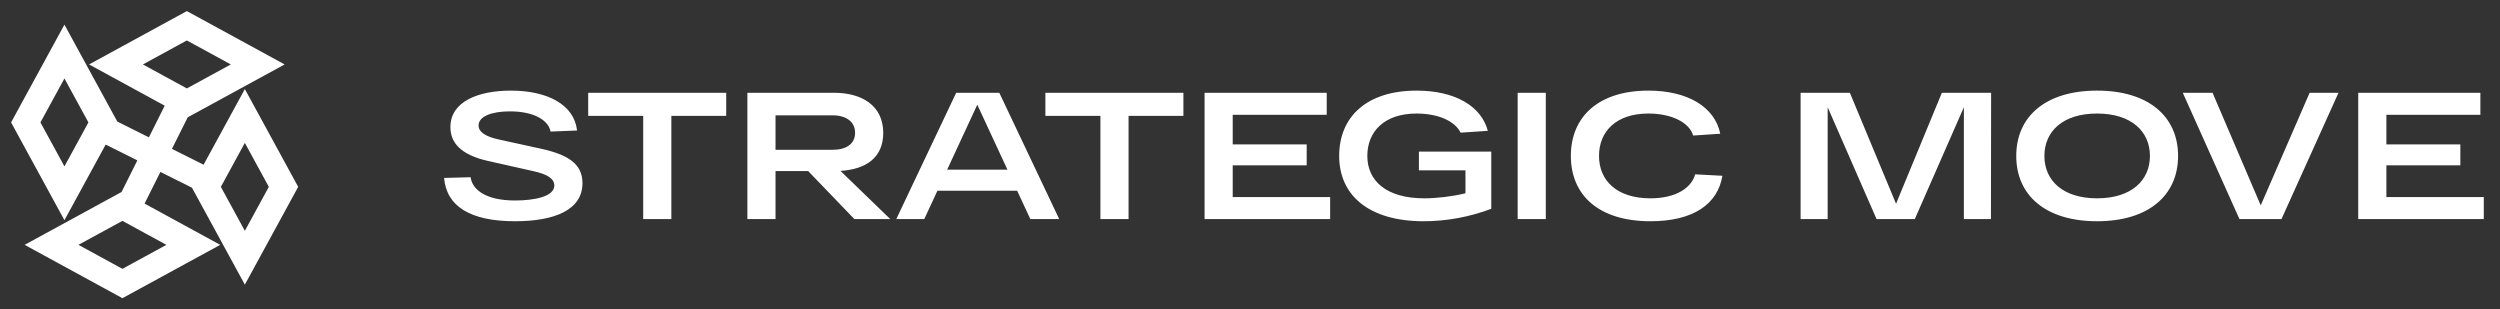
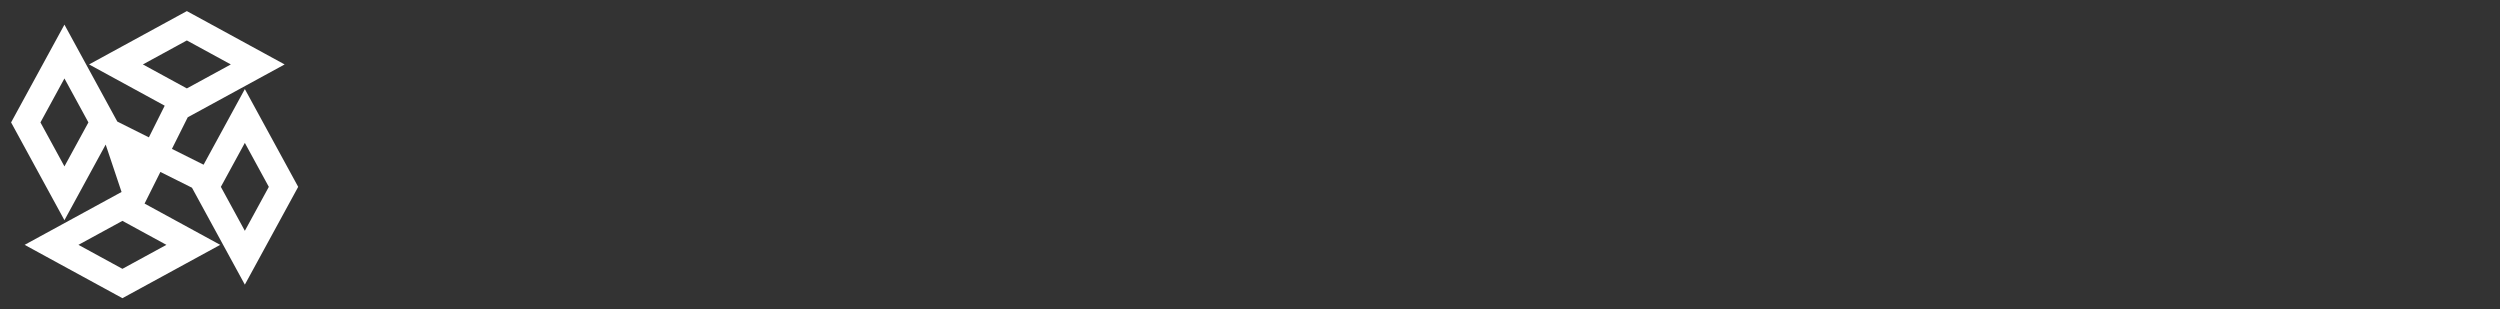
<svg xmlns="http://www.w3.org/2000/svg" width="194" height="24" viewBox="0 0 194 24" fill="none">
  <rect x="0" y="0" width="194" height="24" fill="#333333" stroke="none" />
-   <path fill-rule="evenodd" clip-rule="evenodd" d="M14.979 1.122L14.5 0.861L14.021 1.122L8.521 4.122L6.912 5L8.521 5.878L12.781 8.202L11.553 10.658L9.103 9.433L8.878 9.021L5.878 3.521L5 1.912L4.122 3.521L1.122 9.021L0.861 9.5L1.122 9.979L4.122 15.479L5 17.088L5.878 15.479L8.201 11.219L10.658 12.447L9.433 14.897L9.021 15.122L3.521 18.122L1.912 19L3.521 19.878L9.021 22.878L9.5 23.139L9.979 22.878L15.479 19.878L17.088 19L15.479 18.122L11.219 15.798L12.447 13.342L14.897 14.567L15.122 14.979L18.122 20.479L19 22.088L19.878 20.479L22.878 14.979L23.139 14.5L22.878 14.021L19.878 8.521L19 6.912L18.122 8.521L15.798 12.781L13.342 11.553L14.567 9.103L14.979 8.878L20.479 5.878L22.088 5L20.479 4.122L14.979 1.122ZM14.5 6.861L11.088 5L14.5 3.139L17.912 5L14.5 6.861ZM9.5 20.861L6.088 19L9.5 17.139L12.912 19L9.5 20.861ZM17.139 14.5L19 17.912L20.861 14.5L19 11.088L17.139 14.5ZM5 12.912L3.139 9.5L5 6.088L6.861 9.5L5 12.912Z" fill="white" />
-   <path d="M36.52 13.752L34.462 13.808C34.644 16.006 36.492 17.168 39.964 17.168C43.1 17.168 45.2 16.258 45.2 14.214C45.2 12.702 44.066 12.002 41.98 11.54L38.718 10.826C37.654 10.602 37.136 10.224 37.136 9.734C37.136 9.02 38.186 8.642 39.558 8.642C41.546 8.642 42.582 9.398 42.722 10.21L44.78 10.126C44.556 8.11 42.47 7.032 39.642 7.032C37.15 7.032 34.952 7.858 34.952 9.86C34.952 11.036 35.694 12.002 37.878 12.492L41.364 13.276C42.47 13.514 43.016 13.864 43.016 14.396C43.016 15.264 41.448 15.558 39.964 15.558C37.696 15.558 36.646 14.718 36.52 13.752ZM45.643 8.992H49.913V17H52.097V8.992H56.353V7.2H45.643V8.992ZM66.299 17H69.085L65.221 13.262C67.167 13.136 68.539 12.268 68.539 10.308C68.539 8.18 66.859 7.2 64.731 7.2H60.181H57.997V17H60.181V13.276H62.715L66.299 17ZM60.181 8.95H64.619C65.655 8.95 66.355 9.44 66.355 10.308C66.355 11.176 65.655 11.624 64.619 11.624H60.181V8.95ZM79.954 17H82.194L77.546 7.2H74.2L69.552 17H71.722L72.744 14.802H78.932L79.954 17ZM73.5 13.164L75.838 8.124L78.176 13.164H73.5ZM81.122 8.992H85.392V17H87.576V8.992H91.832V7.2H81.122V8.992ZM93.475 17H103.219V15.292H95.659V12.828H101.399V11.204H95.659V8.908H102.953V7.2H93.475V17ZM110.108 11.764V13.22H113.72V14.998C112.684 15.25 111.494 15.39 110.528 15.39C107.56 15.39 106.104 14.018 106.104 12.1C106.104 10.21 107.42 8.81 109.926 8.81C111.606 8.81 112.908 9.398 113.342 10.294L115.456 10.154C114.952 8.25 112.936 7.032 109.926 7.032C106.076 7.032 103.92 9.048 103.92 12.1C103.92 15.194 106.272 17.168 110.472 17.168C112.306 17.168 114.098 16.818 115.722 16.202V11.764H110.108ZM117.77 17H119.954V7.2H117.77V17ZM131.545 13.528C131.265 14.564 130.075 15.39 128.073 15.39C125.441 15.39 124.083 13.99 124.083 12.1C124.083 10.21 125.399 8.81 127.919 8.81C129.683 8.81 131.083 9.482 131.391 10.518L133.491 10.378C133.085 8.348 131.027 7.032 127.919 7.032C124.055 7.032 121.899 9.048 121.899 12.1C121.899 15.166 124.083 17.168 128.073 17.168C131.405 17.168 133.295 15.838 133.659 13.64L131.545 13.528ZM150.689 7.2L147.133 15.81L143.549 7.2H139.727V17H141.827V8.32L145.621 17H148.589L152.397 8.32V17H154.497L154.511 7.2H150.689ZM156.461 12.1C156.461 15.152 158.729 17.168 162.733 17.168C166.737 17.168 169.019 15.152 169.019 12.1C169.019 9.048 166.737 7.032 162.733 7.032C158.729 7.032 156.461 9.048 156.461 12.1ZM158.645 12.1C158.645 10.21 160.059 8.81 162.733 8.81C165.407 8.81 166.835 10.21 166.835 12.1C166.835 13.99 165.407 15.39 162.733 15.39C160.059 15.39 158.645 13.99 158.645 12.1ZM179.227 7.2L175.433 15.936L171.695 7.2H169.385L173.781 17H177.043L181.467 7.2H179.227ZM182.999 17H192.743V15.292H185.183V12.828H190.923V11.204H185.183V8.908H192.477V7.2H182.999V17Z" fill="white" />
+   <path fill-rule="evenodd" clip-rule="evenodd" d="M14.979 1.122L14.5 0.861L14.021 1.122L8.521 4.122L6.912 5L8.521 5.878L12.781 8.202L11.553 10.658L9.103 9.433L8.878 9.021L5.878 3.521L5 1.912L4.122 3.521L1.122 9.021L0.861 9.5L1.122 9.979L4.122 15.479L5 17.088L5.878 15.479L8.201 11.219L9.433 14.897L9.021 15.122L3.521 18.122L1.912 19L3.521 19.878L9.021 22.878L9.5 23.139L9.979 22.878L15.479 19.878L17.088 19L15.479 18.122L11.219 15.798L12.447 13.342L14.897 14.567L15.122 14.979L18.122 20.479L19 22.088L19.878 20.479L22.878 14.979L23.139 14.5L22.878 14.021L19.878 8.521L19 6.912L18.122 8.521L15.798 12.781L13.342 11.553L14.567 9.103L14.979 8.878L20.479 5.878L22.088 5L20.479 4.122L14.979 1.122ZM14.5 6.861L11.088 5L14.5 3.139L17.912 5L14.5 6.861ZM9.5 20.861L6.088 19L9.5 17.139L12.912 19L9.5 20.861ZM17.139 14.5L19 17.912L20.861 14.5L19 11.088L17.139 14.5ZM5 12.912L3.139 9.5L5 6.088L6.861 9.5L5 12.912Z" fill="white" />
</svg>